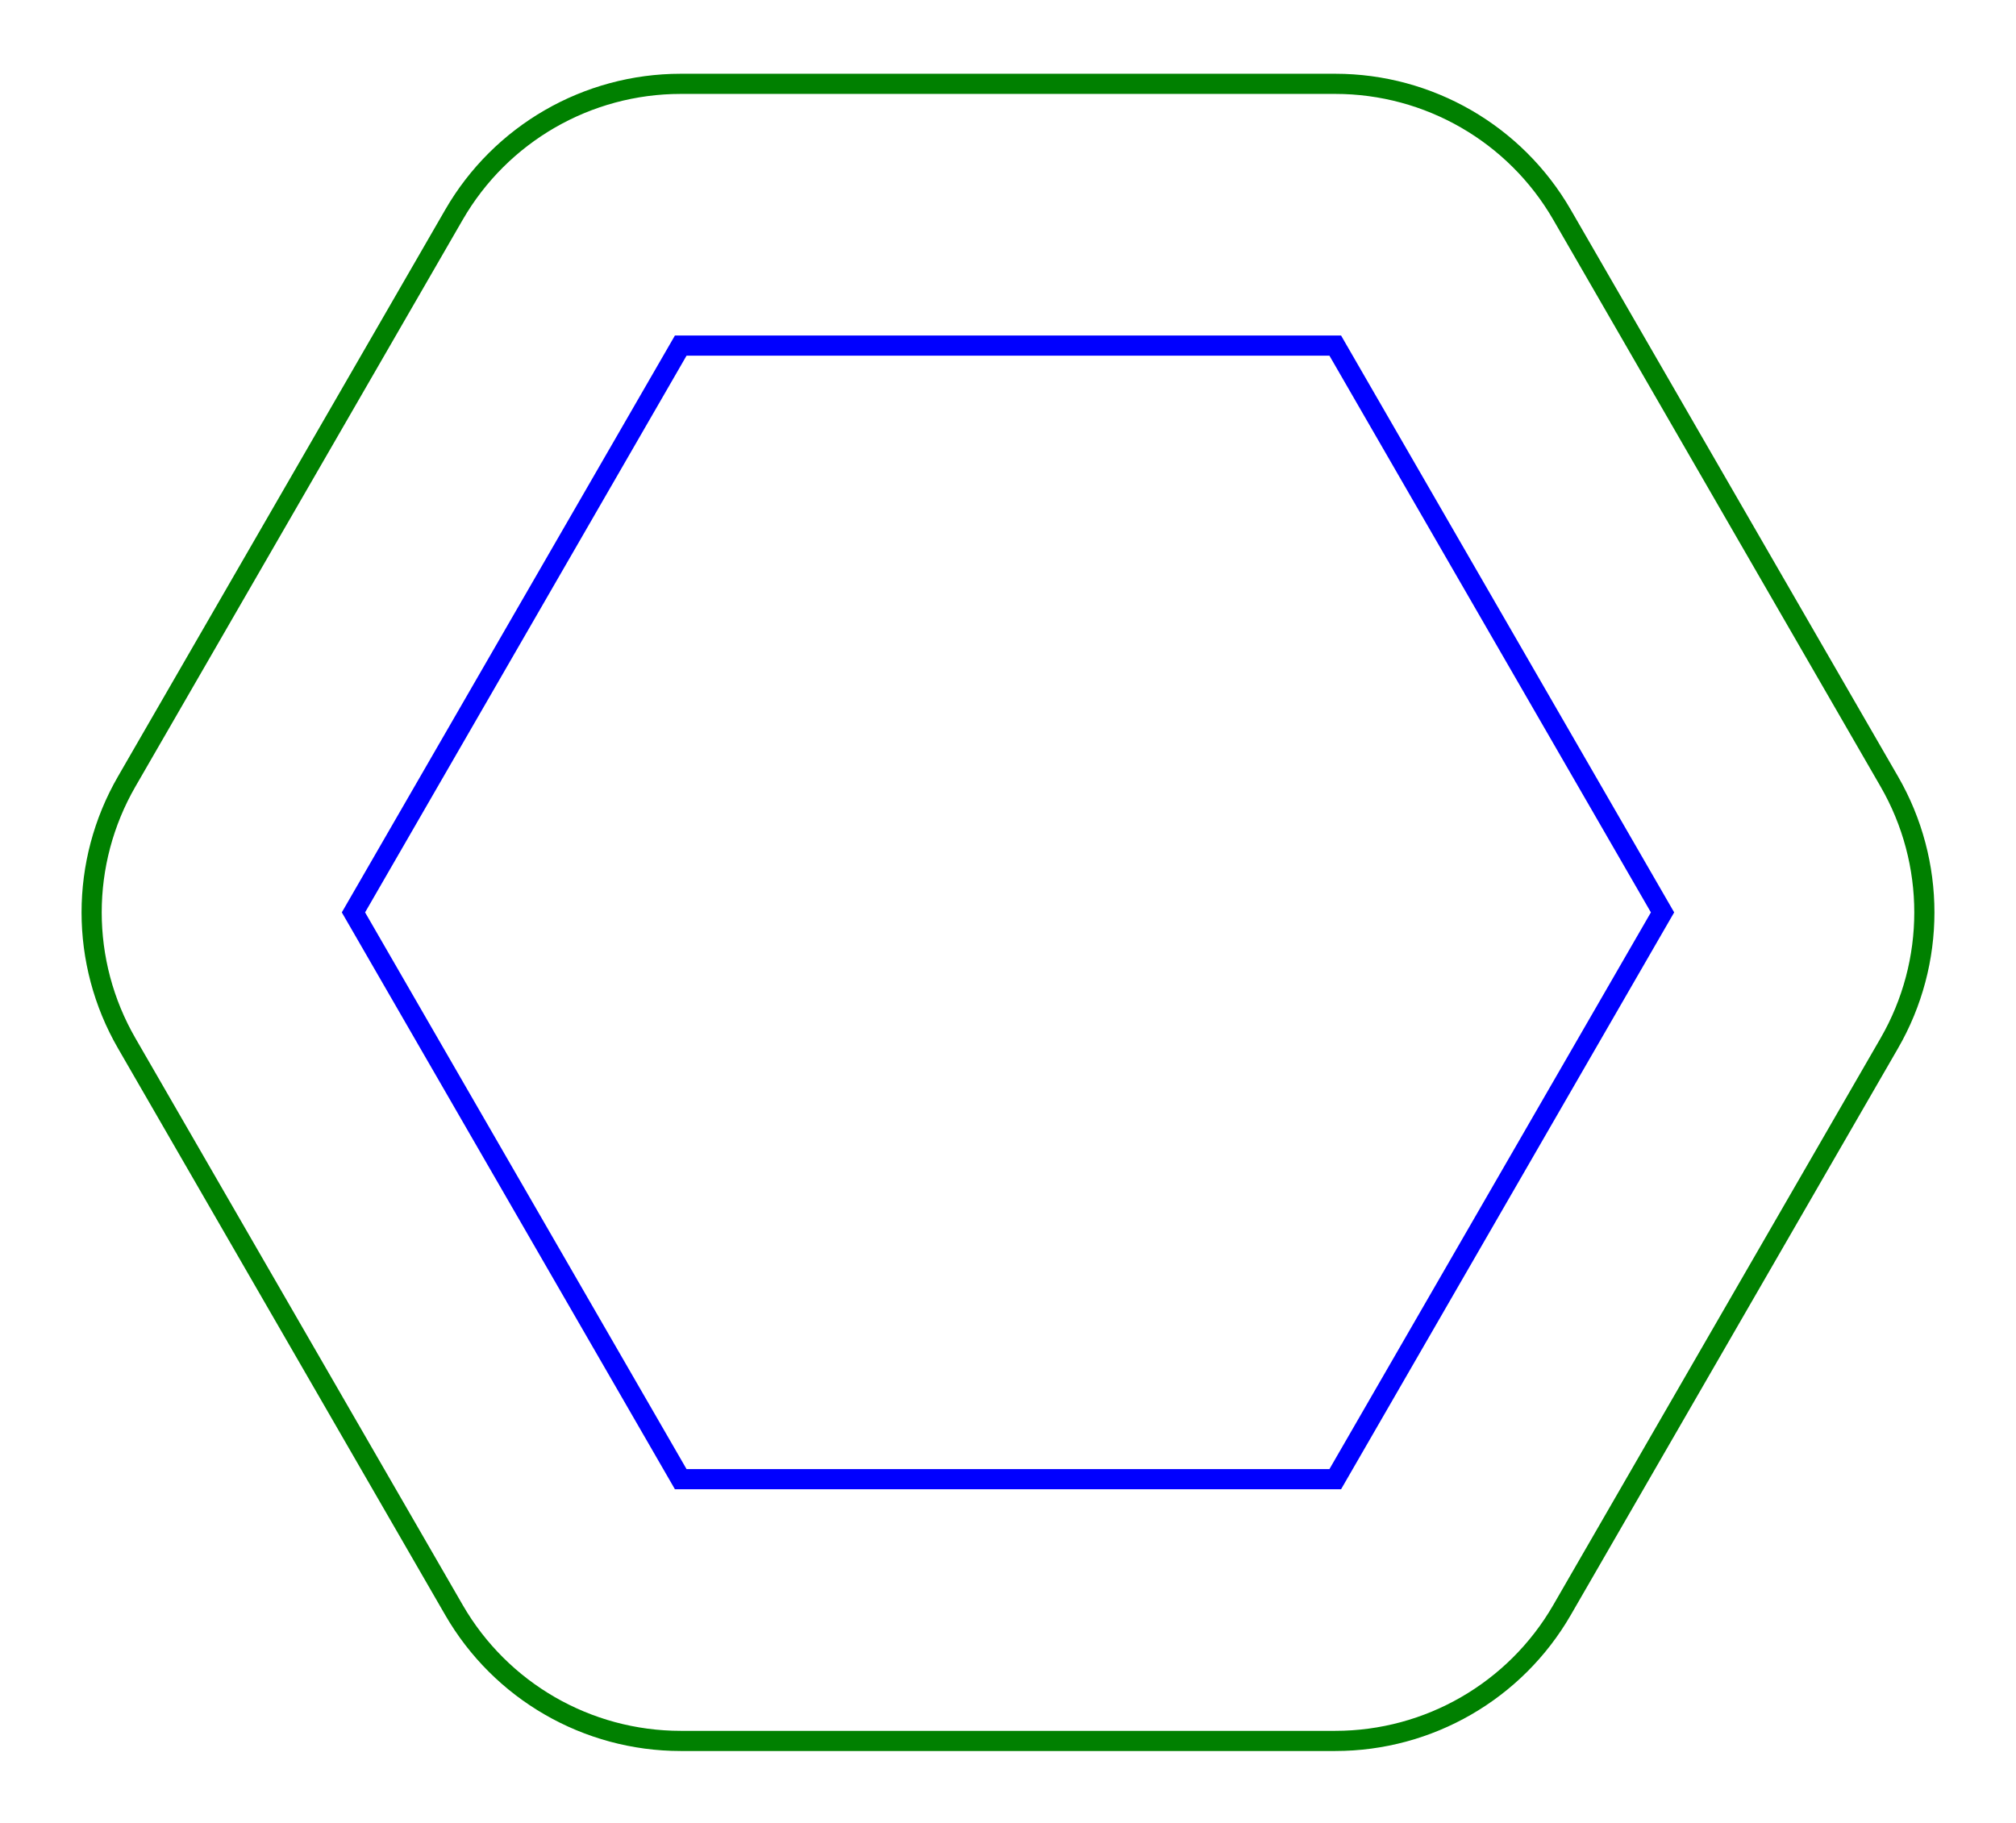
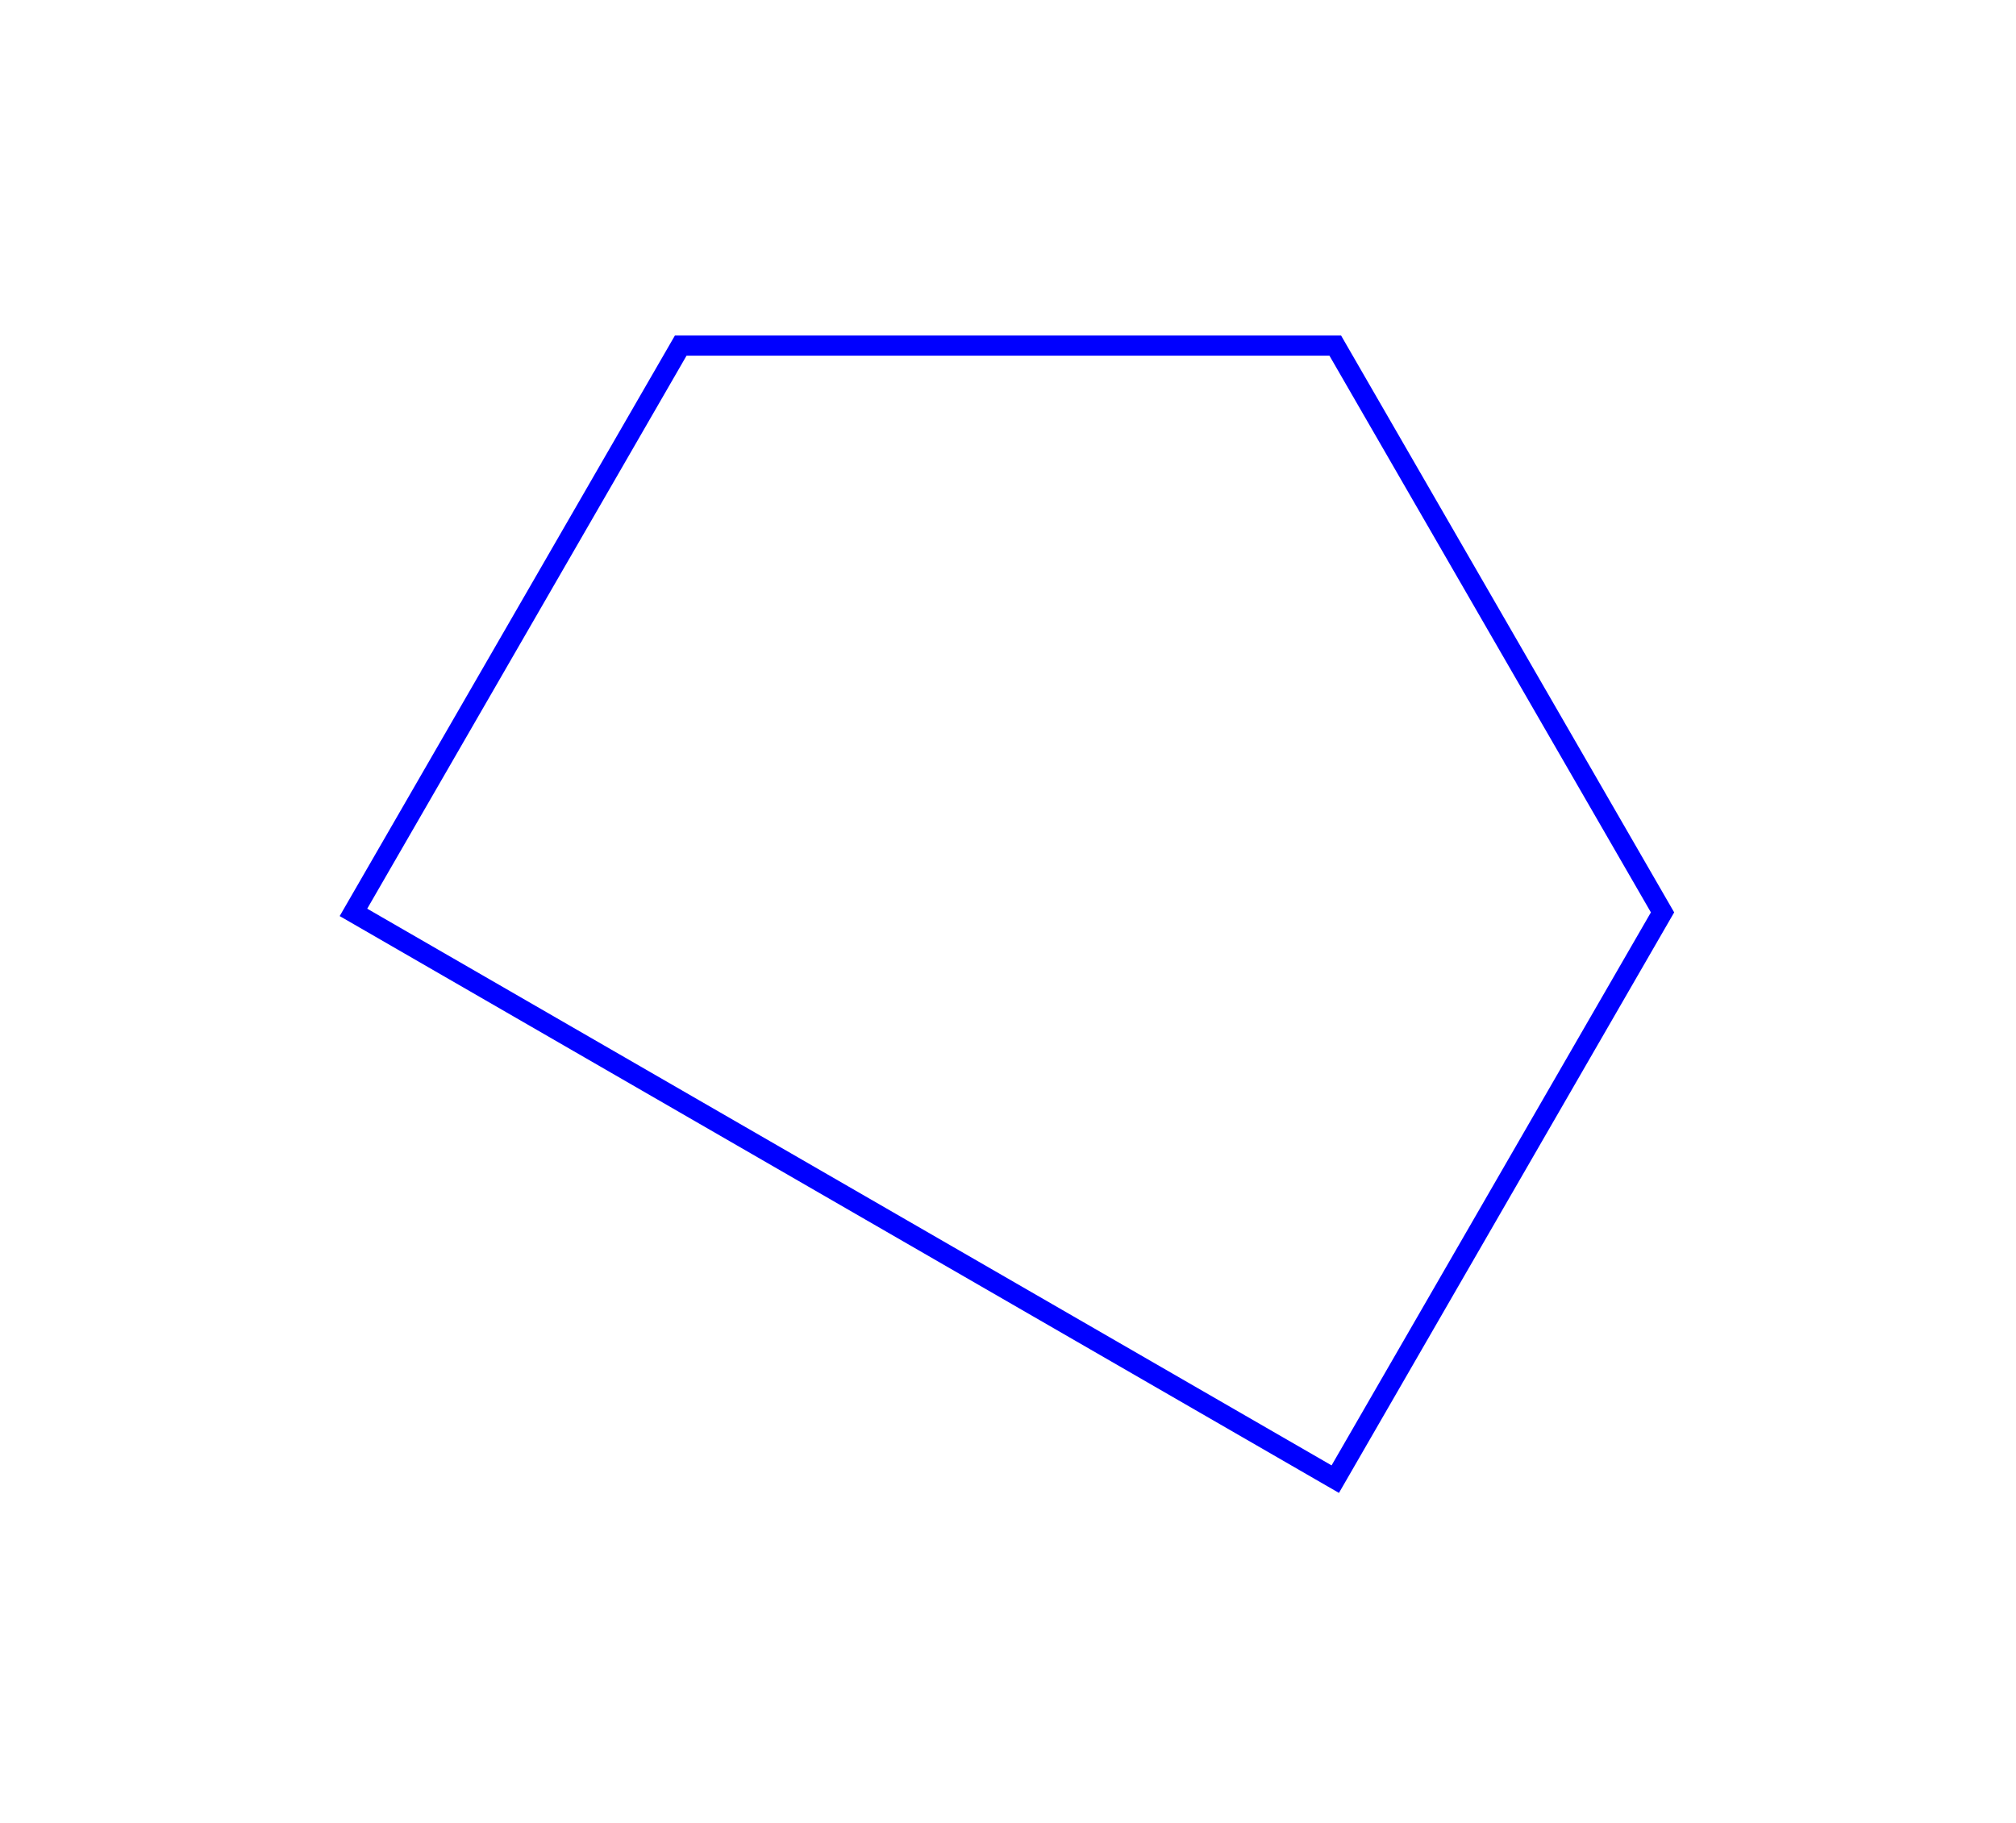
<svg xmlns="http://www.w3.org/2000/svg" height="271.291" stroke-opacity="1" viewBox="0 0 300 271" font-size="1" width="300" stroke="rgb(0,0,0)" version="1.1">
  <defs />
  <g stroke-linejoin="miter" stroke-opacity="1.0" fill-opacity="0.0" stroke="rgb(0,128,0)" stroke-width="3.0" fill="rgb(0,0,0)" stroke-linecap="butt" stroke-miterlimit="10.0">
-     <path d="M 232.442,239.479 l 48.701,-84.353 c 6.96,-12.055 6.96,-26.907 -0 -38.961l -48.701,-84.353 c -6.96,-12.055 -19.822,-19.48 -33.741 -19.48h -97.403 c -13.919,-0 -26.782,7.426 -33.741 19.48l -48.701,84.353 c -6.96,12.055 -6.96,26.907 -0 38.961l 48.701,84.353 c 6.96,12.055 19.822,19.48 33.741 19.48l 97.403,-0 c 13.919,-0 26.782,-7.426 33.741 -19.48Z" />
-   </g>
+     </g>
  <g stroke-linejoin="miter" stroke-opacity="1.0" fill-opacity="0.0" stroke="rgb(0,0,255)" stroke-width="3.0" fill="rgb(0,0,0)" stroke-linecap="butt" stroke-miterlimit="10.0">
-     <path d="M 198.701,219.999 l 48.701,-84.353 l -48.701,-84.353 h -97.403 l -48.701,84.353 l 48.701,84.353 Z" />
+     <path d="M 198.701,219.999 l 48.701,-84.353 l -48.701,-84.353 h -97.403 l -48.701,84.353 Z" />
  </g>
</svg>